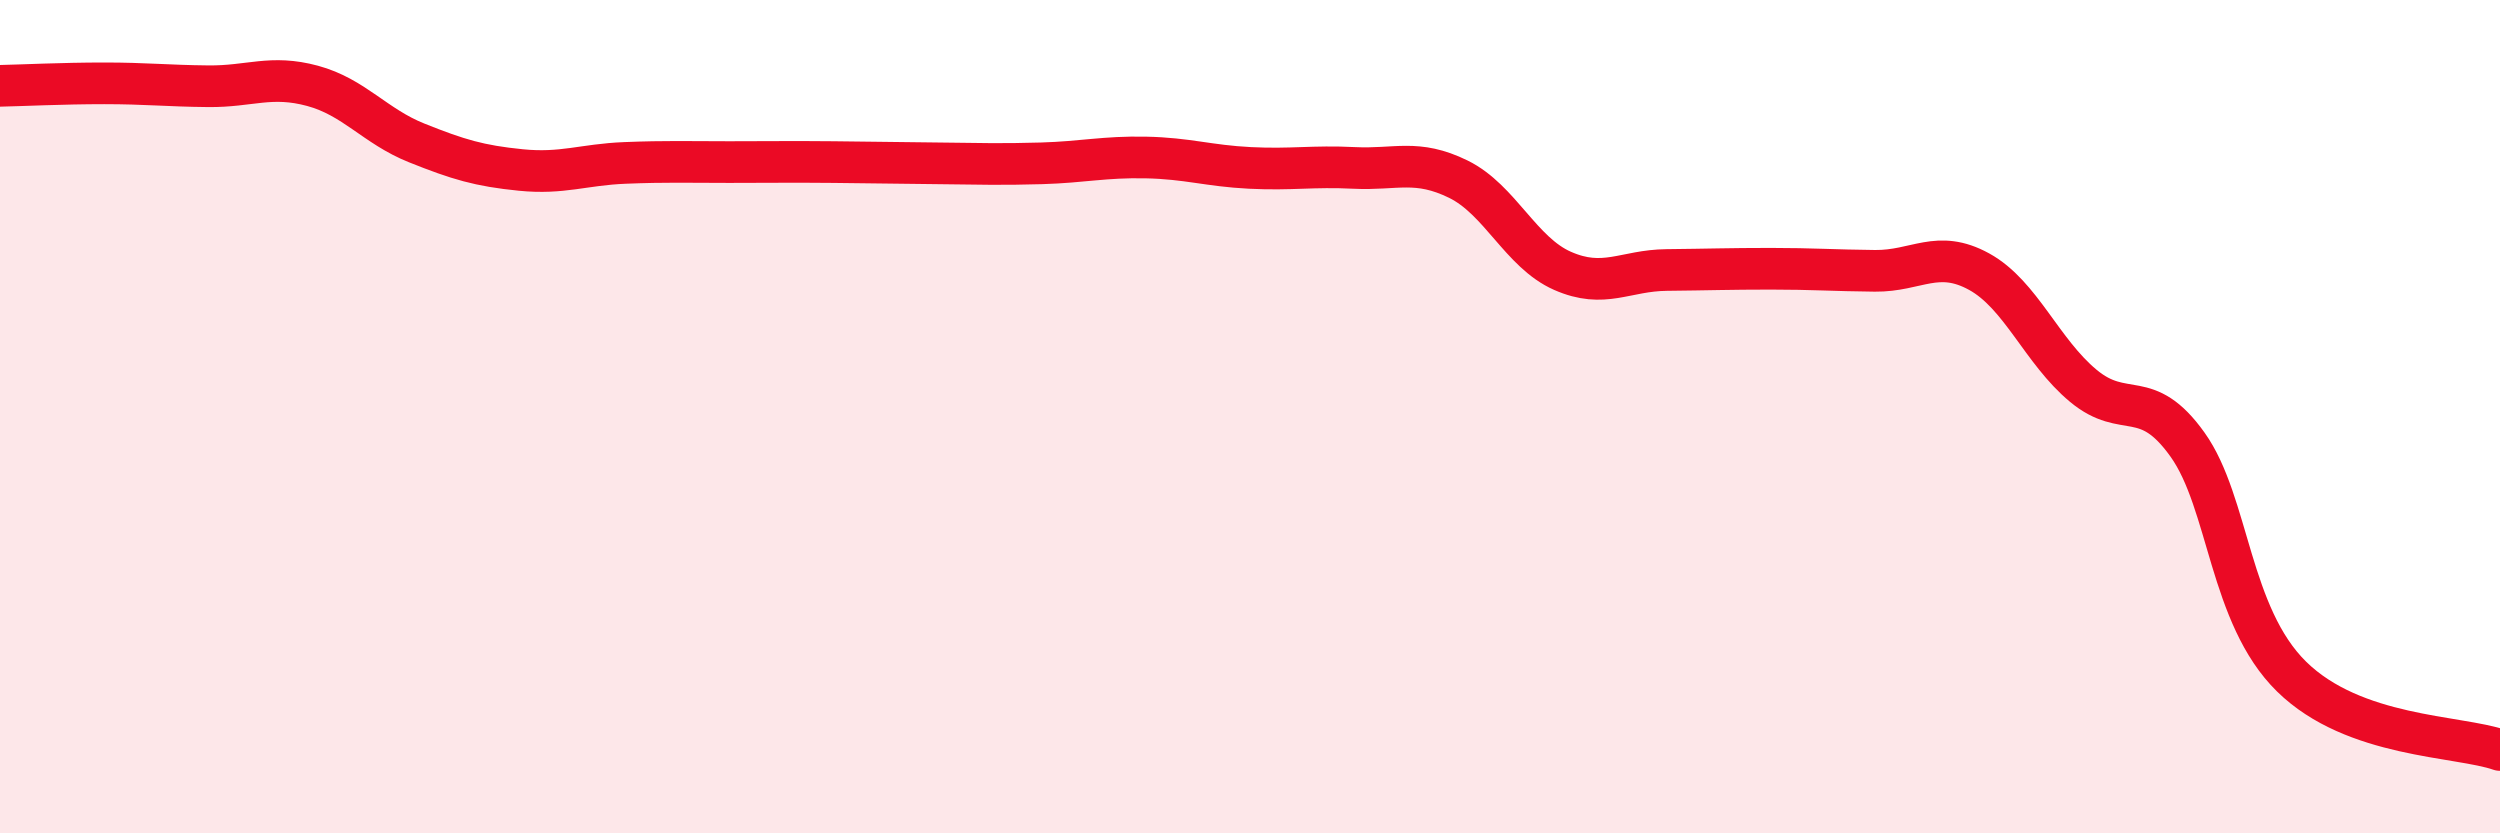
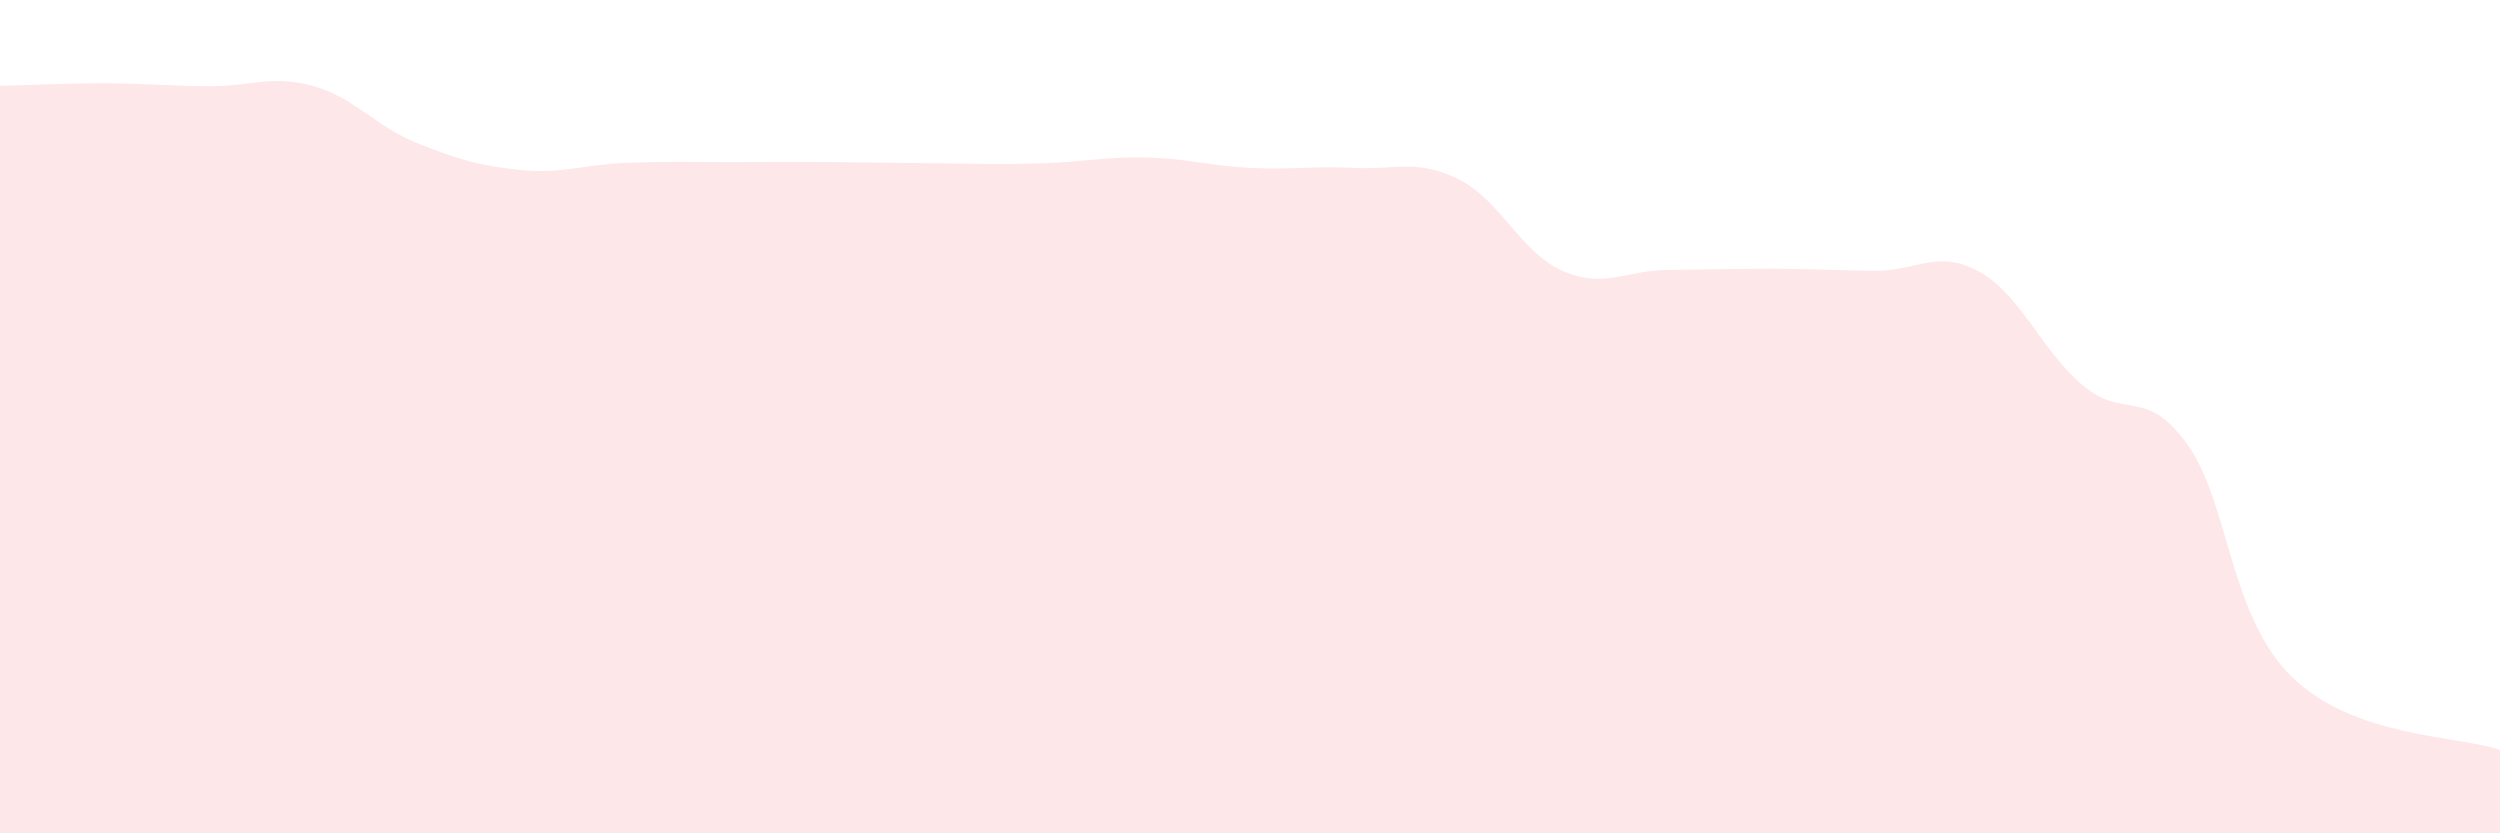
<svg xmlns="http://www.w3.org/2000/svg" width="60" height="20" viewBox="0 0 60 20">
  <path d="M 0,2.06 C 0.5,2.05 1.5,2 2.5,2 C 3.5,2 4,2.06 5,2.07 C 6,2.08 6.5,1.79 7.5,2.06 C 8.5,2.33 9,3.03 10,3.43 C 11,3.83 11.5,3.98 12.5,4.08 C 13.5,4.18 14,3.95 15,3.91 C 16,3.87 16.5,3.89 17.5,3.89 C 18.5,3.89 19,3.88 20,3.89 C 21,3.9 21.5,3.91 22.5,3.92 C 23.5,3.93 24,3.95 25,3.92 C 26,3.89 26.5,3.76 27.5,3.78 C 28.5,3.8 29,3.98 30,4.03 C 31,4.08 31.5,3.98 32.5,4.03 C 33.5,4.08 34,3.81 35,4.3 C 36,4.79 36.5,6.06 37.5,6.5 C 38.5,6.94 39,6.49 40,6.48 C 41,6.47 41.5,6.45 42.5,6.45 C 43.5,6.45 44,6.49 45,6.5 C 46,6.51 46.5,5.97 47.5,6.52 C 48.5,7.07 49,8.43 50,9.26 C 51,10.09 51.5,9.27 52.5,10.67 C 53.5,12.07 53.5,14.77 55,16.24 C 56.5,17.71 59,17.65 60,18L60 20L0 20Z" fill="#EB0A25" opacity="0.1" stroke-linecap="round" stroke-linejoin="round" />
-   <path d="M 0,2.06 C 0.5,2.05 1.5,2 2.5,2 C 3.5,2 4,2.06 5,2.07 C 6,2.08 6.5,1.79 7.5,2.06 C 8.5,2.33 9,3.03 10,3.43 C 11,3.83 11.5,3.98 12.5,4.08 C 13.5,4.18 14,3.95 15,3.91 C 16,3.87 16.5,3.89 17.5,3.89 C 18.5,3.89 19,3.88 20,3.89 C 21,3.9 21.5,3.91 22.5,3.92 C 23.5,3.93 24,3.95 25,3.92 C 26,3.89 26.5,3.76 27.5,3.78 C 28.5,3.8 29,3.98 30,4.03 C 31,4.08 31.5,3.98 32.5,4.03 C 33.5,4.08 34,3.81 35,4.3 C 36,4.79 36.5,6.06 37.5,6.5 C 38.5,6.94 39,6.49 40,6.48 C 41,6.47 41.5,6.45 42.5,6.45 C 43.5,6.45 44,6.49 45,6.5 C 46,6.51 46.5,5.97 47.5,6.52 C 48.5,7.07 49,8.43 50,9.26 C 51,10.09 51.5,9.27 52.5,10.67 C 53.5,12.07 53.5,14.77 55,16.24 C 56.5,17.71 59,17.65 60,18" stroke="#EB0A25" stroke-width="1" fill="none" stroke-linecap="round" stroke-linejoin="round" />
</svg>